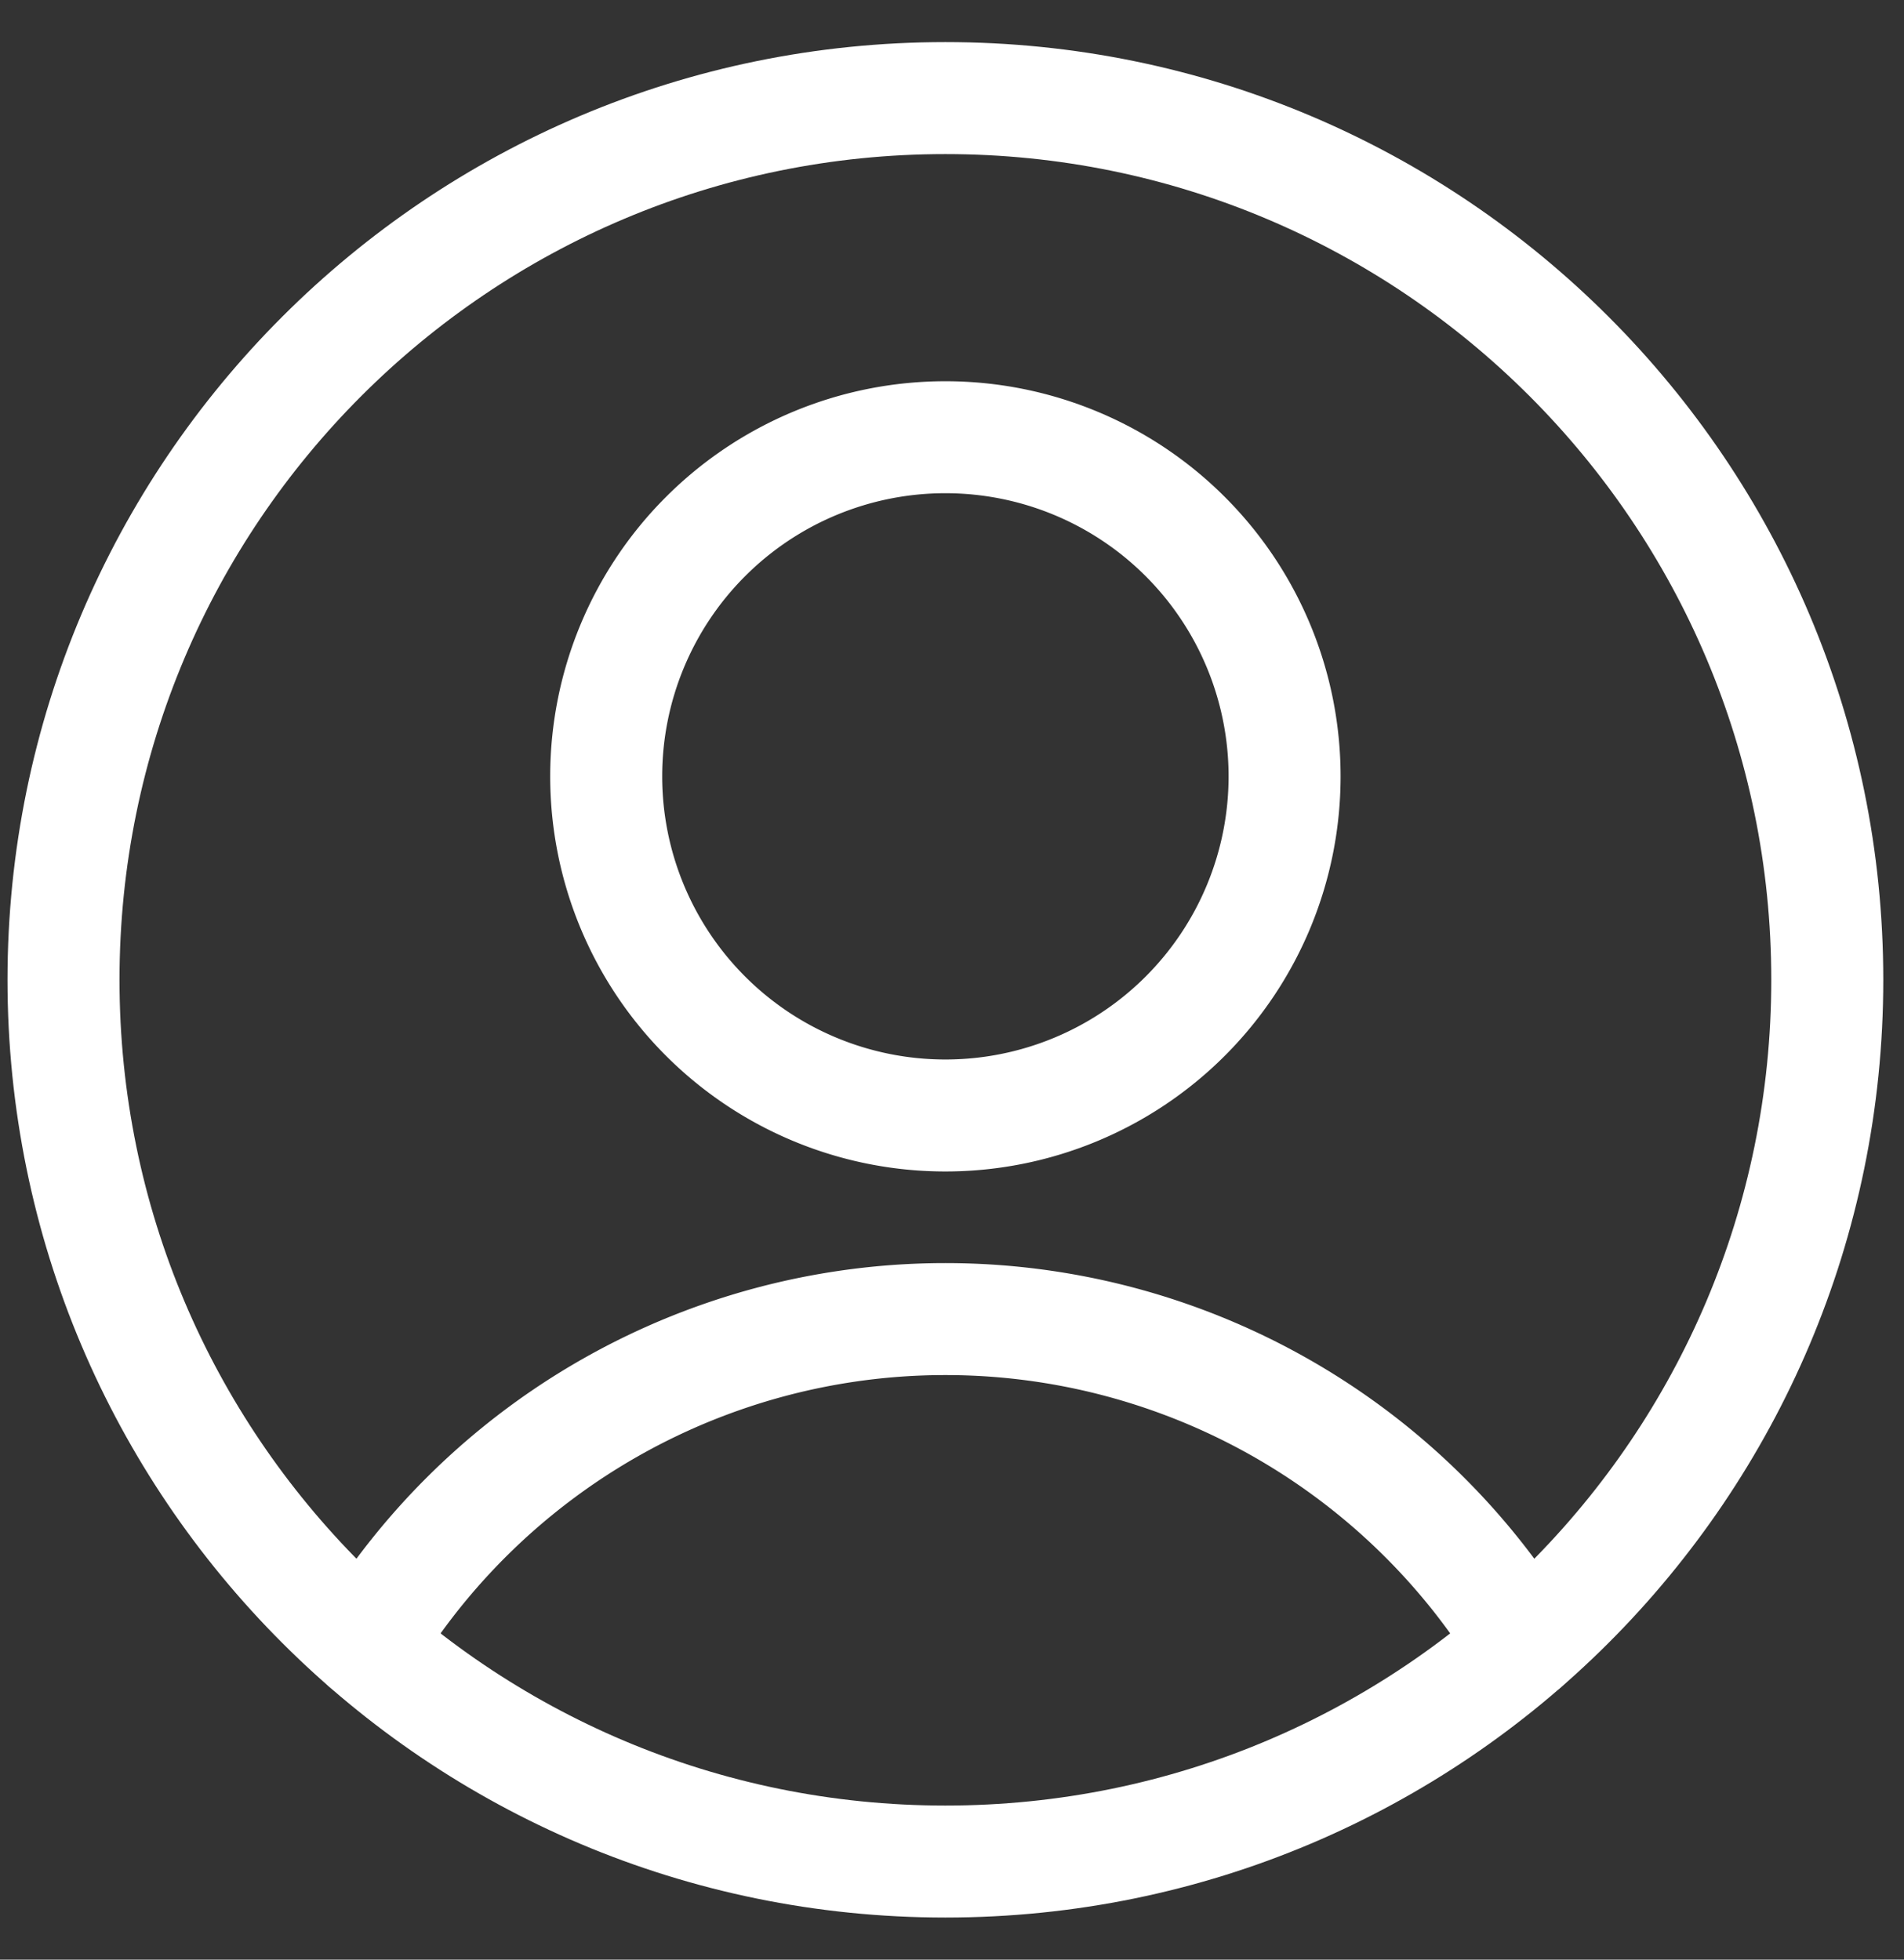
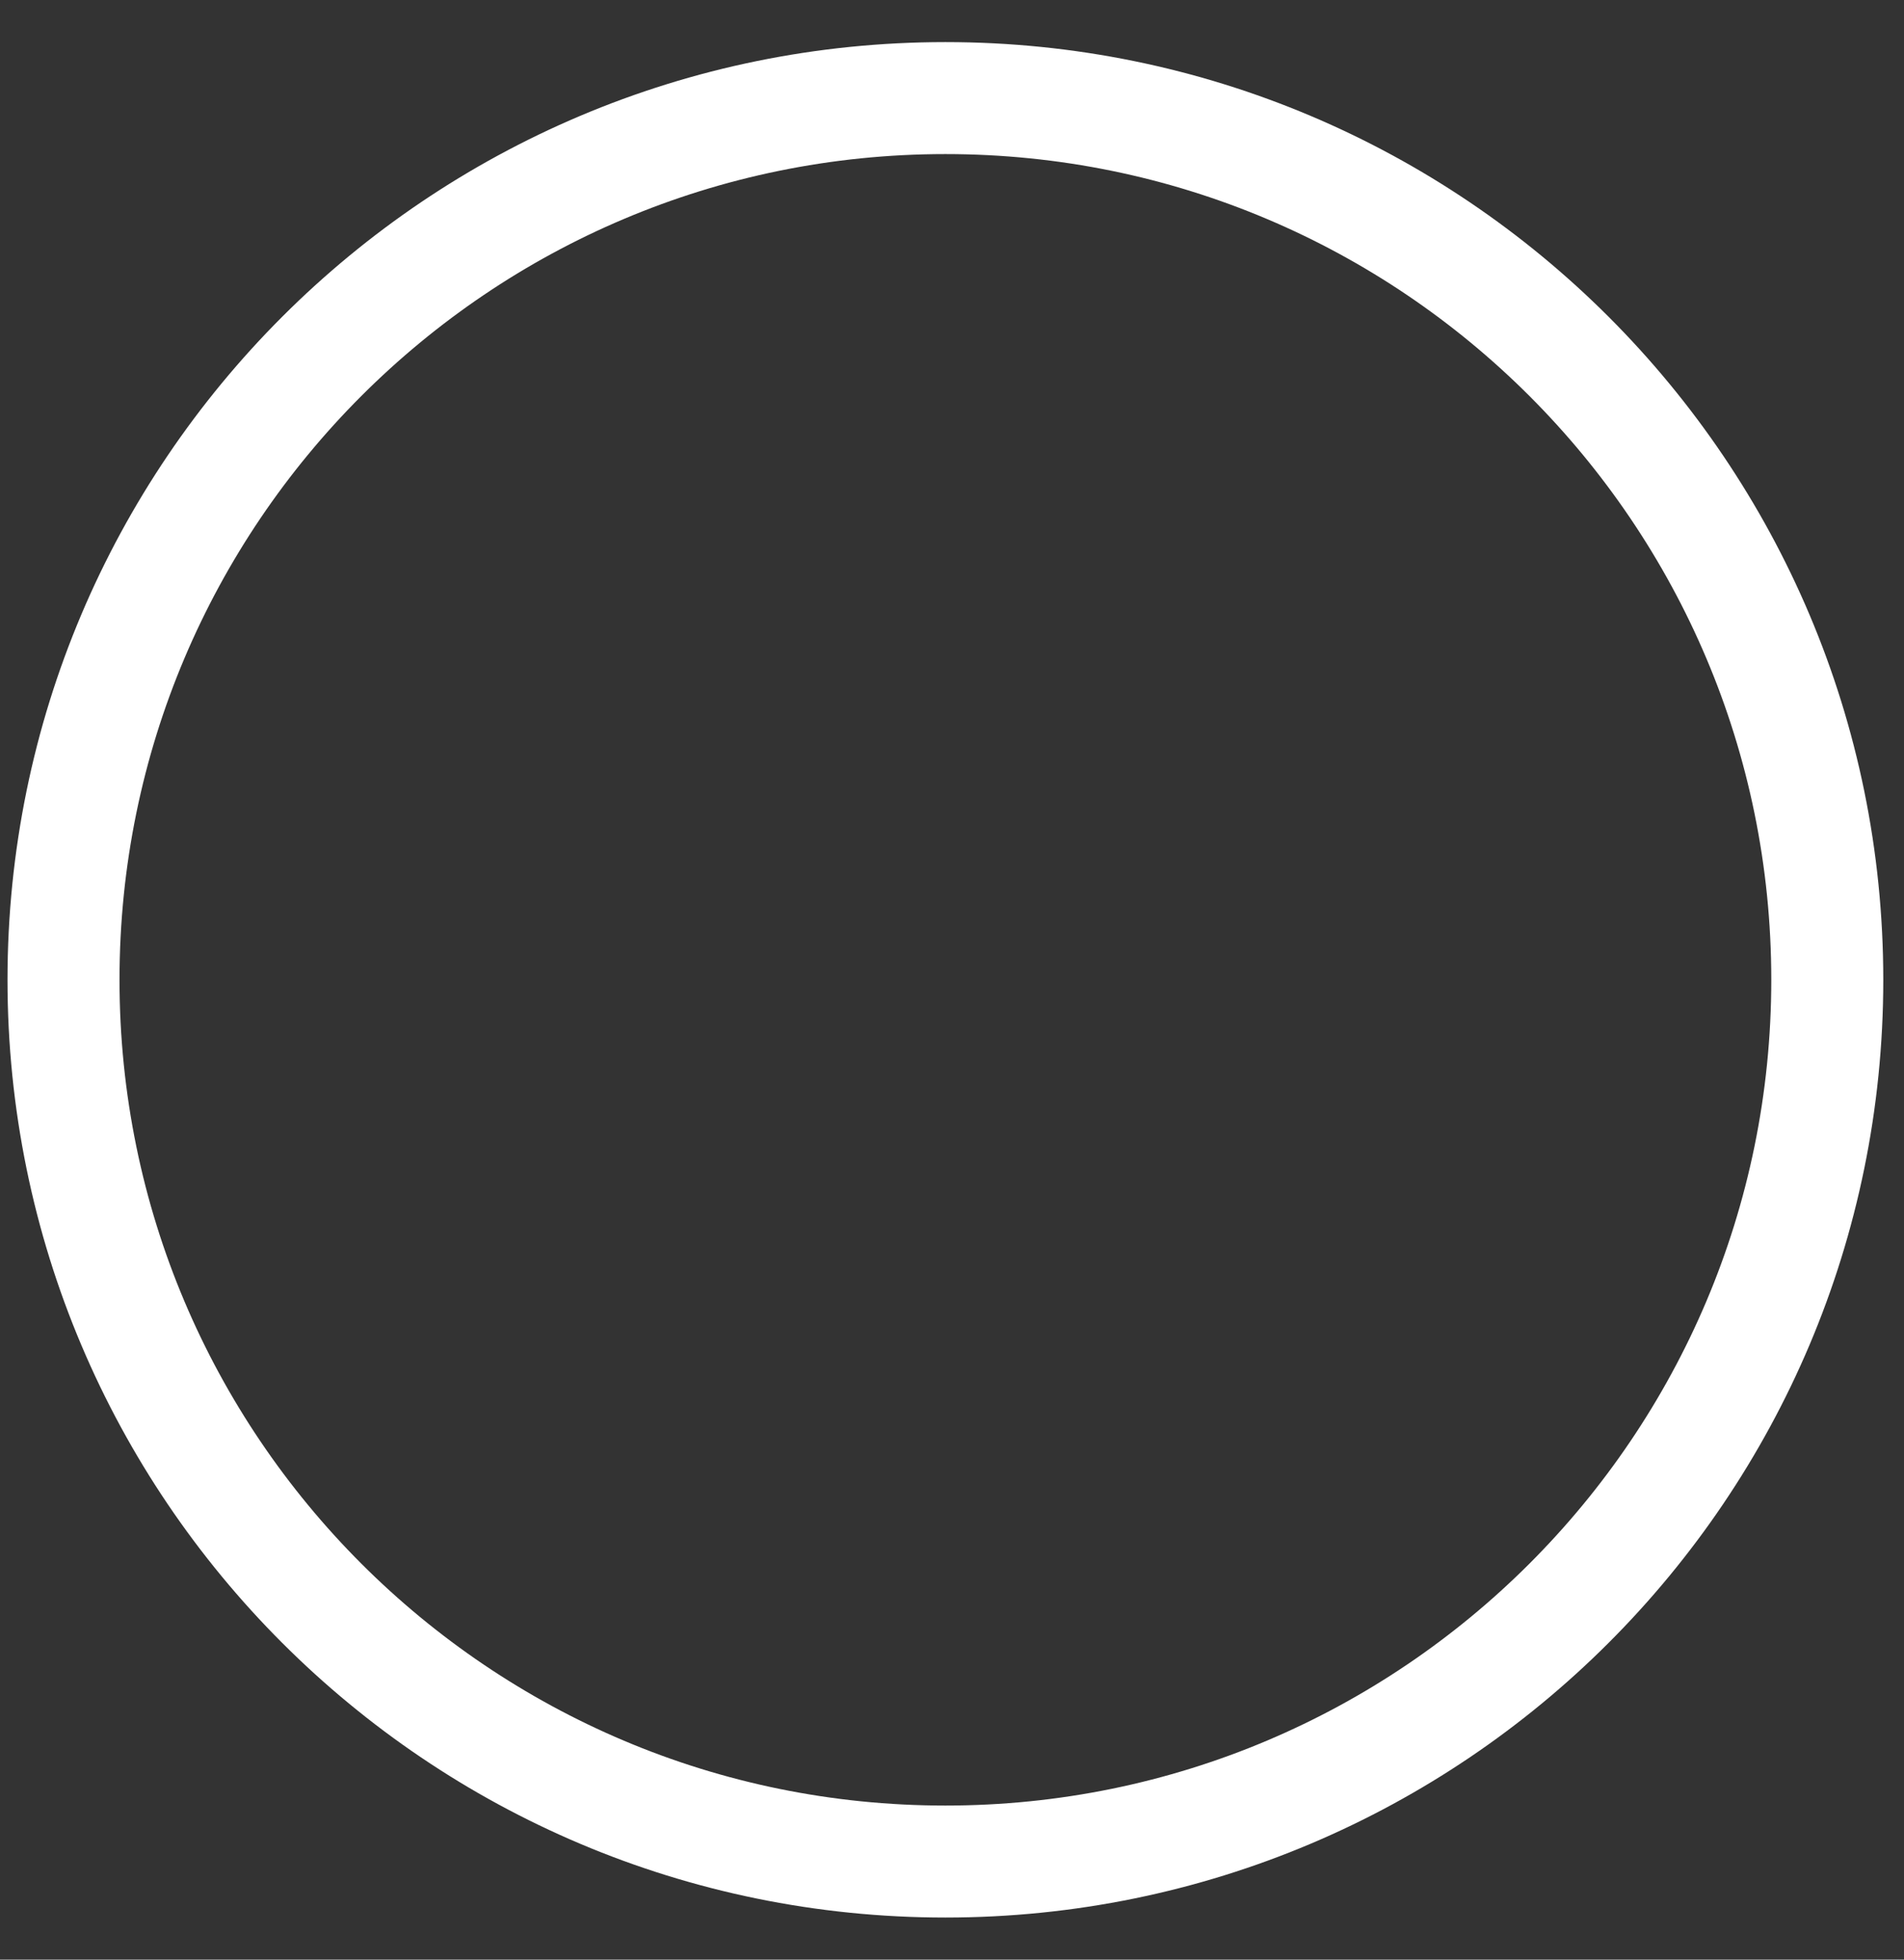
<svg xmlns="http://www.w3.org/2000/svg" width="34" height="35" fill="none" viewBox="0 0 34 35">
  <rect x="0" y="0" width="34" height="35" fill="#333333" stroke="none" />
-   <path stroke="#fff" stroke-linecap="round" stroke-linejoin="round" stroke-width="2" d="M16.882 19.923a6.057 6.057 0 1 0 0-12.114 6.057 6.057 0 0 0 0 12.114ZM6.537 29.371a12.113 12.113 0 0 1 20.69 0" />
  <path stroke="#fff" stroke-linecap="round" stroke-linejoin="round" stroke-width="2" d="M16.882 33.248c8.697 0 15.748-7.05 15.748-15.748 0-8.697-7.05-15.748-15.748-15.748-8.697 0-15.748 7.05-15.748 15.748 0 8.697 7.05 15.748 15.748 15.748Z" />
</svg>